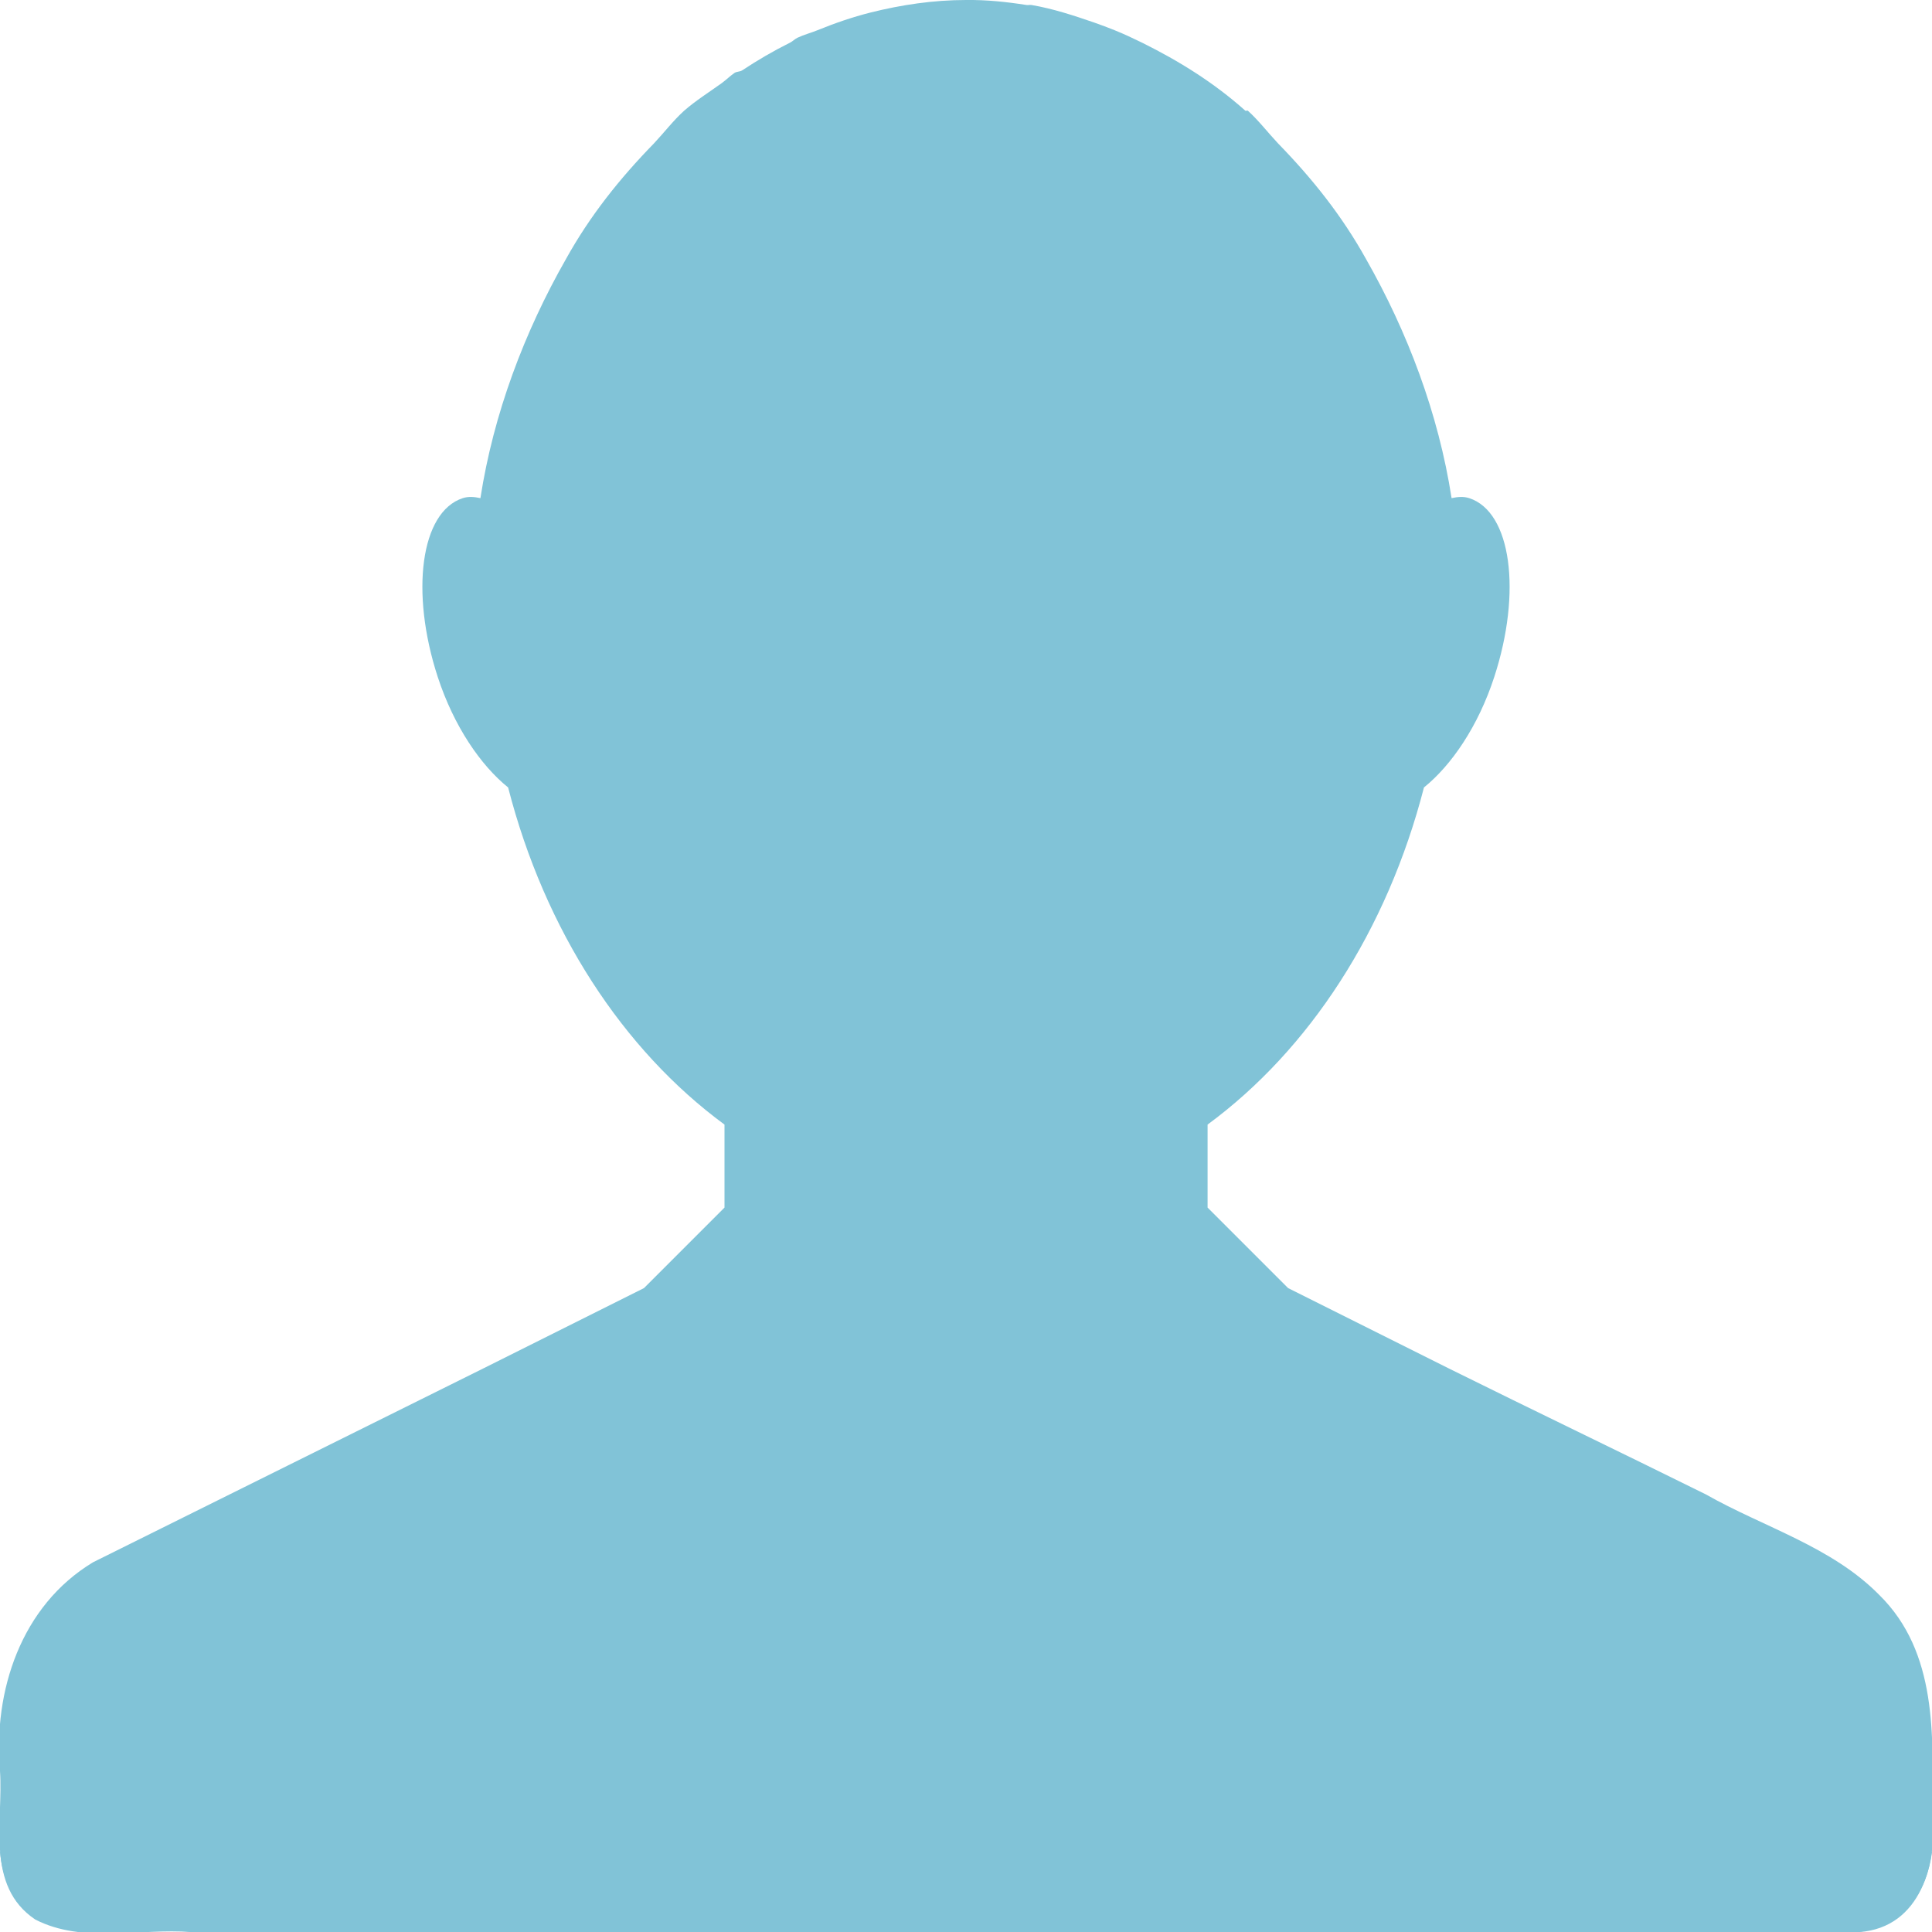
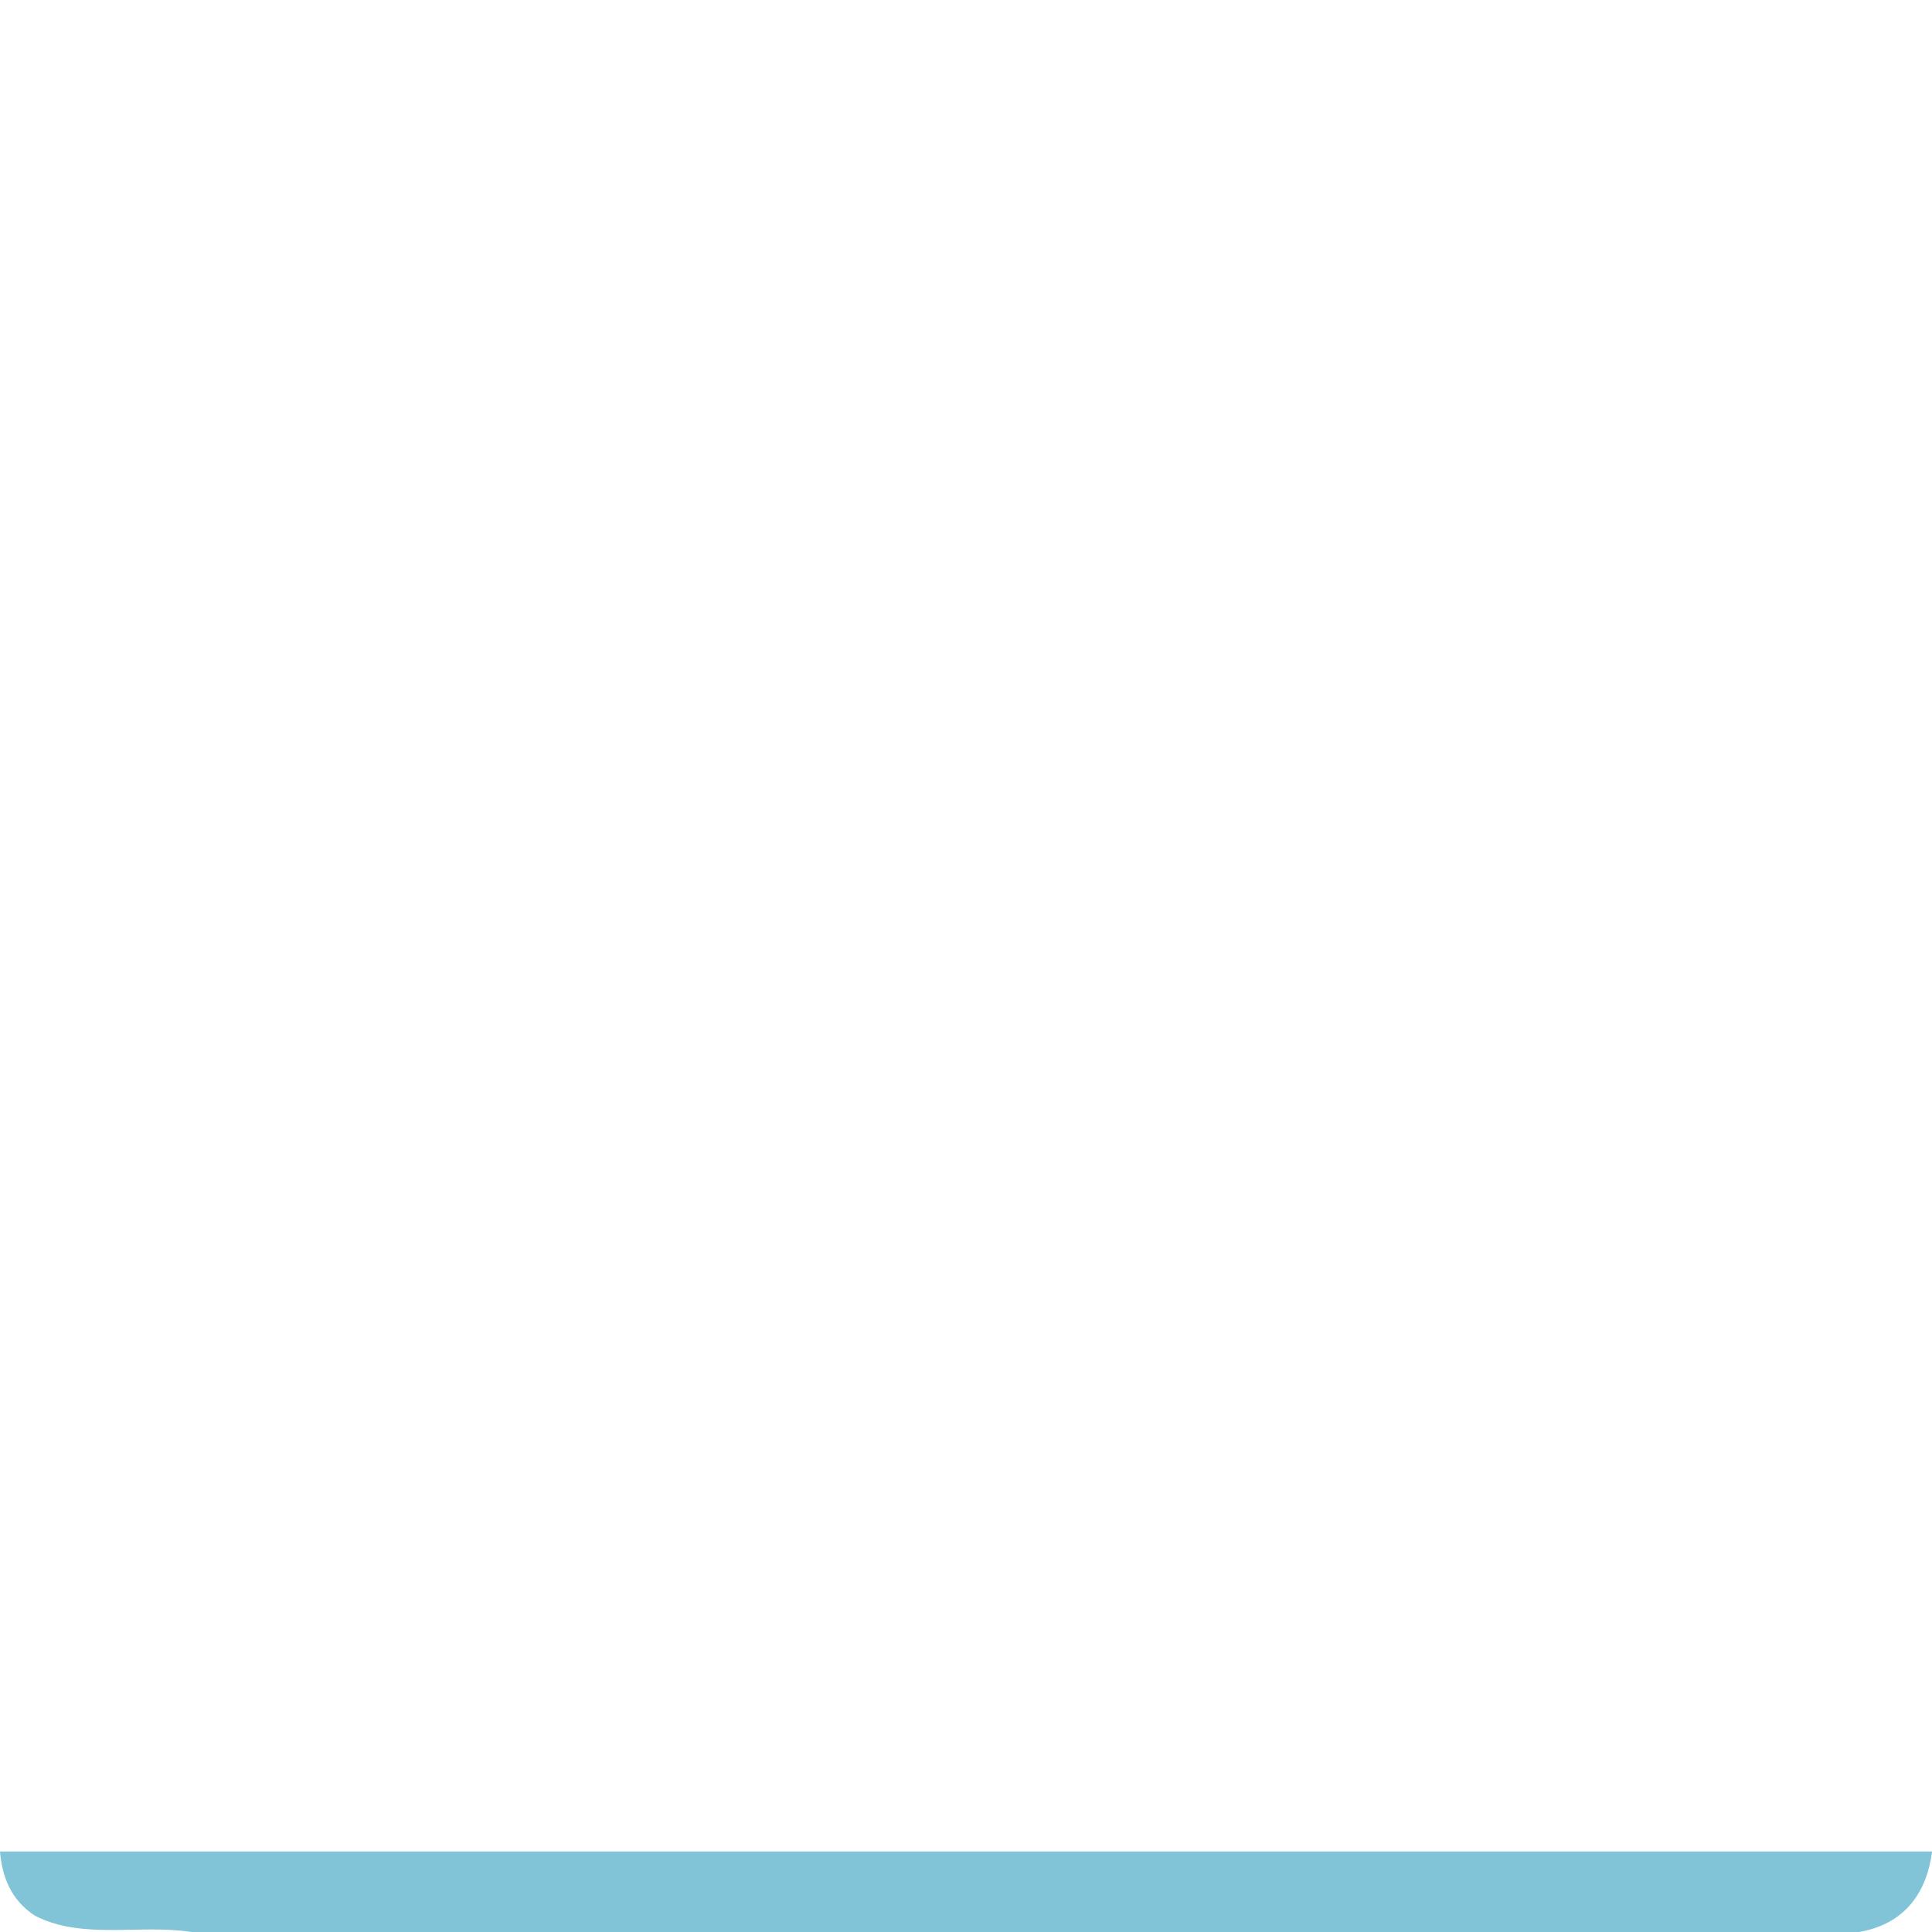
<svg xmlns="http://www.w3.org/2000/svg" width="800px" height="800px" viewBox="0 0 24 24" version="1.1" fill="#000000">
  <g id="SVGRepo_bgCarrier" stroke-width="0" />
  <g id="SVGRepo_tracerCarrier" stroke-linecap="round" stroke-linejoin="round" />
  <g id="SVGRepo_iconCarrier">
    <g transform="translate(0 -1028.4)">
-       <path d="m12 0c-0.405 0-0.805 0.06-1.188 0.156-0.224 0.057-0.44 0.131-0.656 0.219-0.083 0.034-0.168 0.055-0.25 0.094-0.034 0.016-0.06 0.046-0.094 0.062-0.203 0.101-0.402 0.217-0.594 0.344-0.027 0.017-0.067 0.013-0.094 0.031-0.056 0.039-0.101 0.084-0.156 0.125-0.157 0.113-0.322 0.216-0.469 0.344-0.134 0.121-0.249 0.272-0.375 0.406-0.425 0.436-0.794 0.897-1.094 1.438-0.515 0.903-0.9 1.921-1.062 2.969-0.078-0.017-0.15-0.022-0.219 0-0.525 0.171-0.654 1.169-0.312 2.219 0.201 0.616 0.535 1.101 0.875 1.375 0.457 1.778 1.426 3.26 2.688 4.188v1.031l-1 1-2 1c-1.617 0.801-3.228 1.605-4.844 2.406-0.895 0.54-1.242 1.6-1.156 2.594 0.042 0.626-0.184 1.427 0.438 1.844 0.591 0.304 1.296 0.106 1.938 0.156 1.877-0.001 3.748 0 5.625 0 2.669 0.001 5.331 0 8 0 2.367 0 4.727 0.004 7.094 0 0.768-0.054 0.981-0.865 0.906-1.5 0.014-0.932 0.069-1.976-0.656-2.688-0.592-0.602-1.434-0.84-2.156-1.25-1.061-0.525-2.128-1.037-3.188-1.562l-2-1-1-1v-1.031c1.262-0.928 2.23-2.41 2.688-4.188 0.34-0.274 0.674-0.759 0.874-1.375 0.342-1.05 0.213-2.048-0.312-2.219-0.069-0.022-0.14-0.017-0.219 0-0.162-1.048-0.547-2.065-1.062-2.969-0.3-0.54-0.669-1.002-1.094-1.438-0.126-0.134-0.241-0.285-0.375-0.406-0.006-0.005-0.025 0.005-0.031 0-0.392-0.35-0.827-0.619-1.281-0.844-0.115-0.056-0.227-0.109-0.344-0.156-0.084-0.034-0.165-0.064-0.25-0.094-0.255-0.088-0.516-0.174-0.782-0.219-0.02-0.003-0.042 0.003-0.062 0-0.249-0.039-0.495-0.065-0.75-0.062z" transform="translate(0 1028.4)" fill="#81c3d7" />
      <path d="m0 1051.4c0.026 0.3 0.127 0.6 0.438 0.8 0.591 0.3 1.296 0.1 1.938 0.2h5.625 8 7.094c0.576-0.1 0.842-0.5 0.906-1h-24z" fill="#81c3d7" />
    </g>
  </g>
</svg>